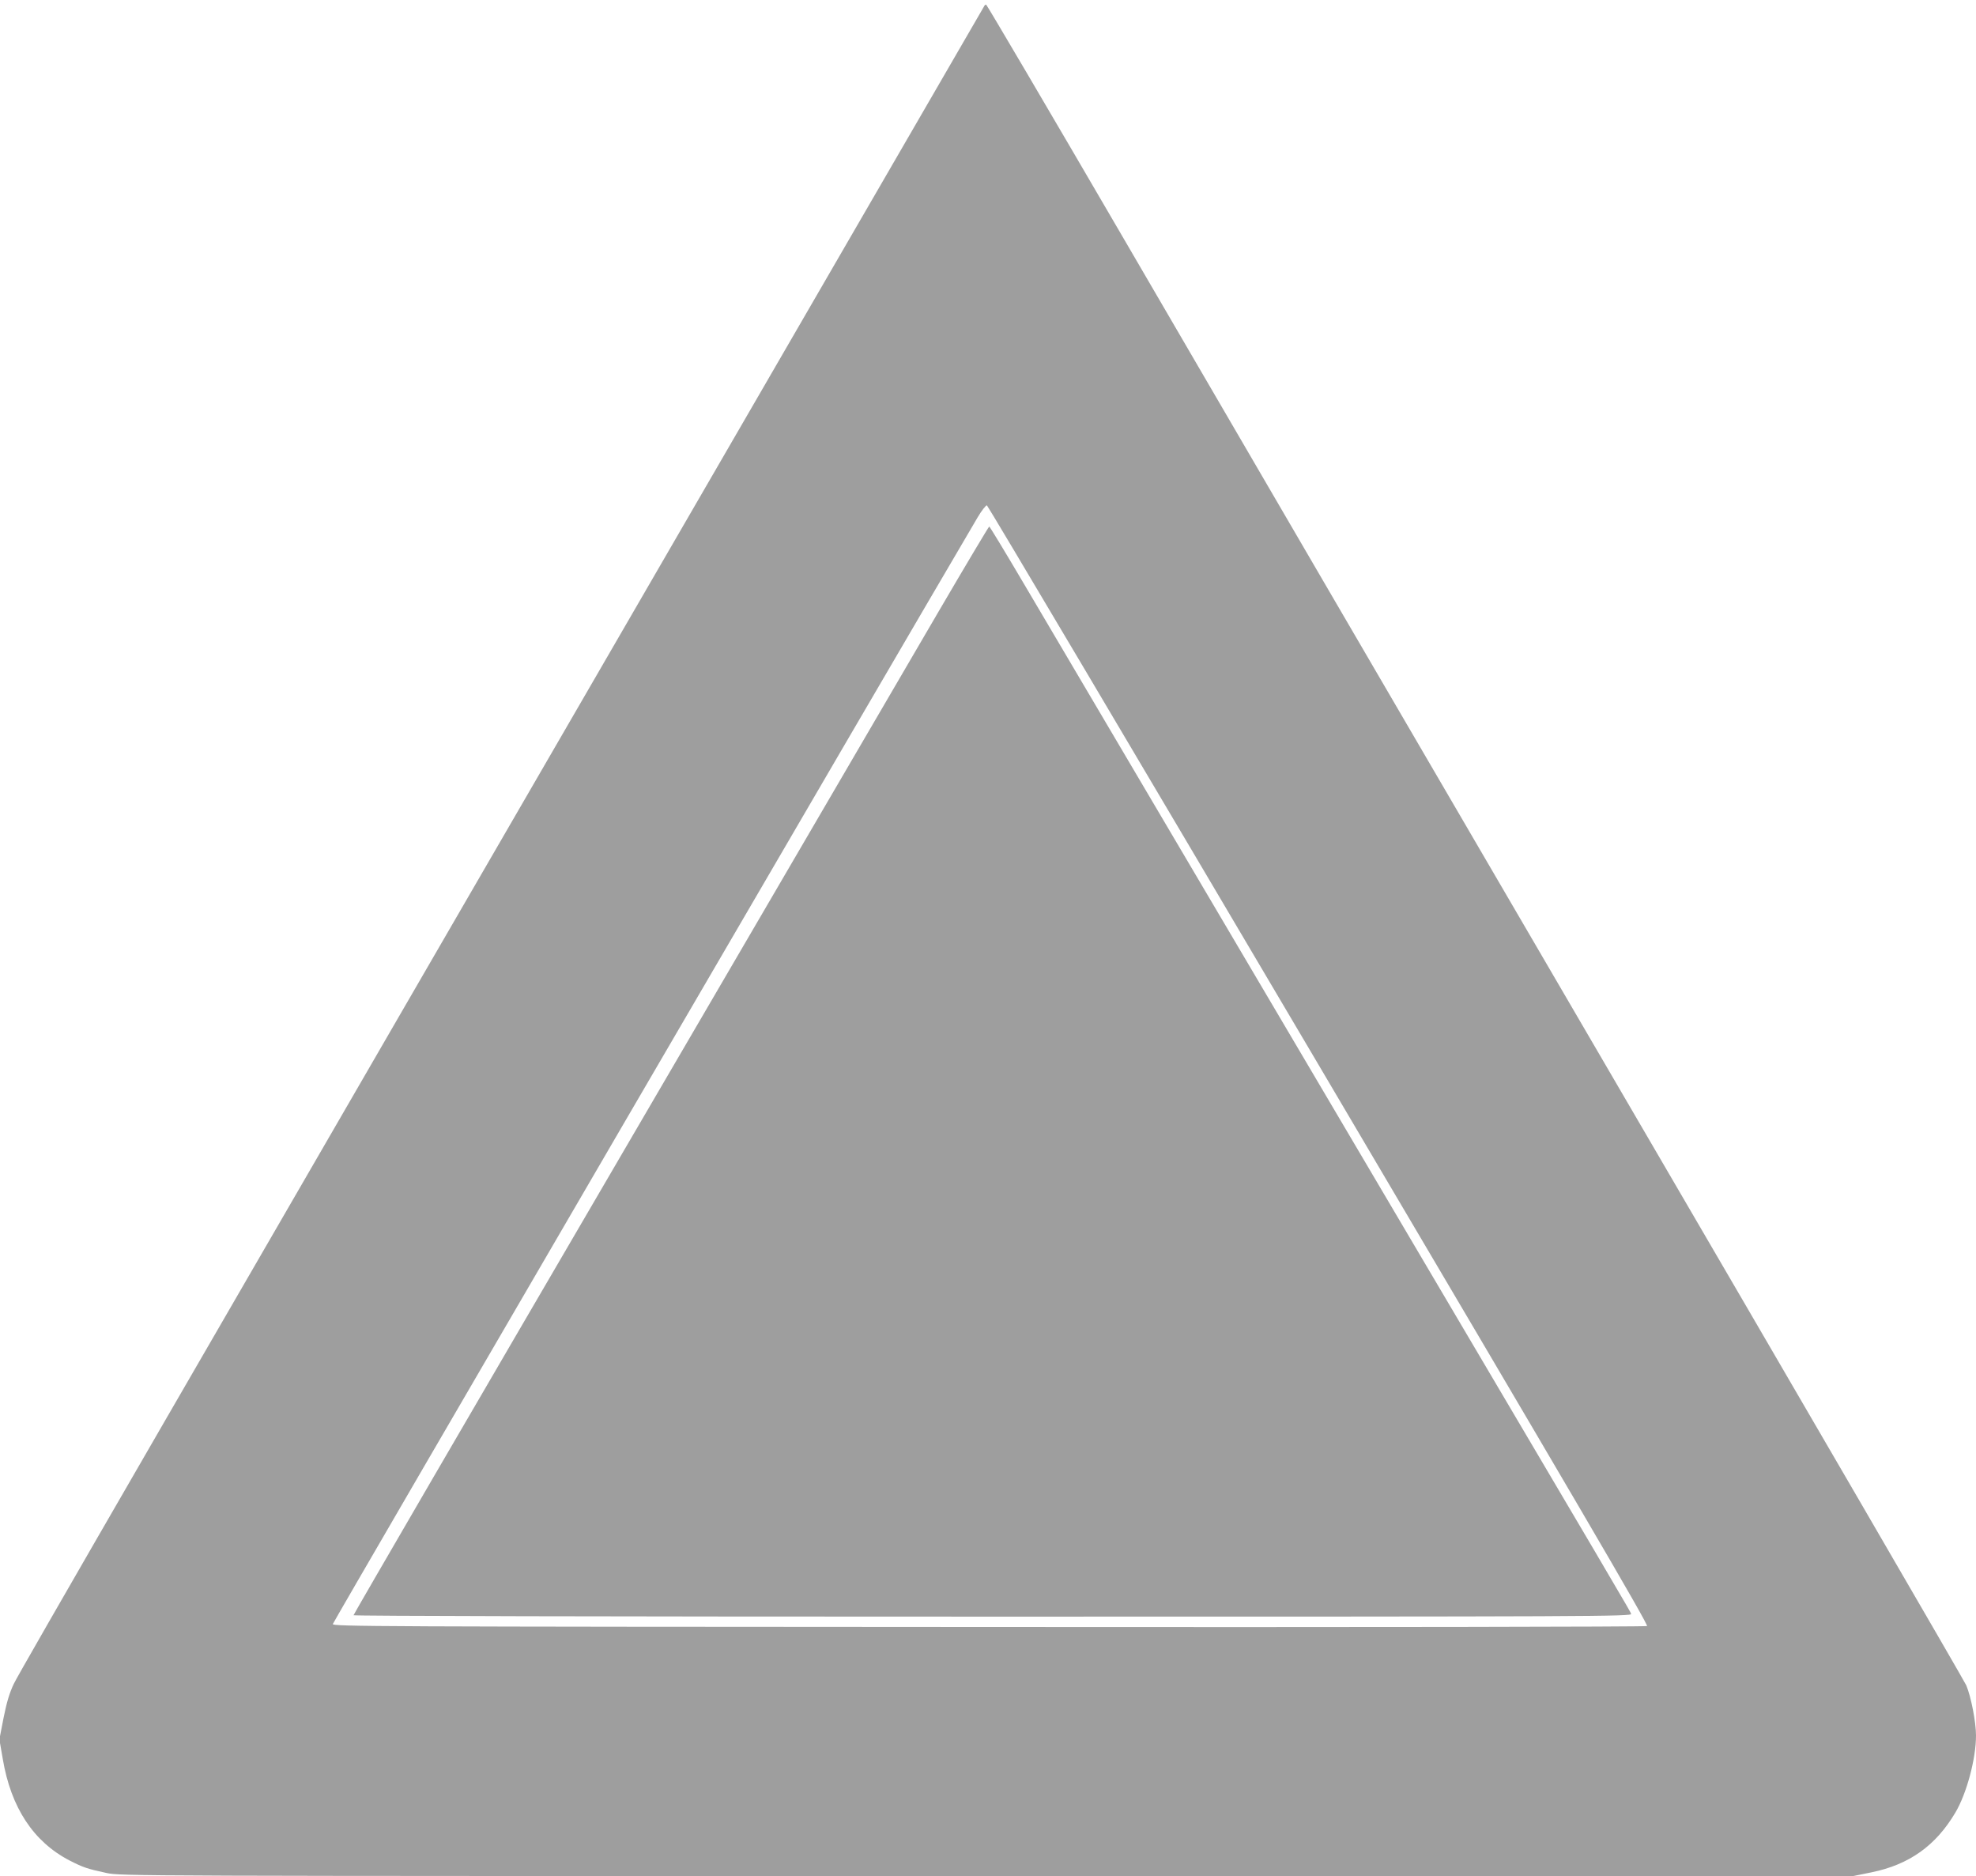
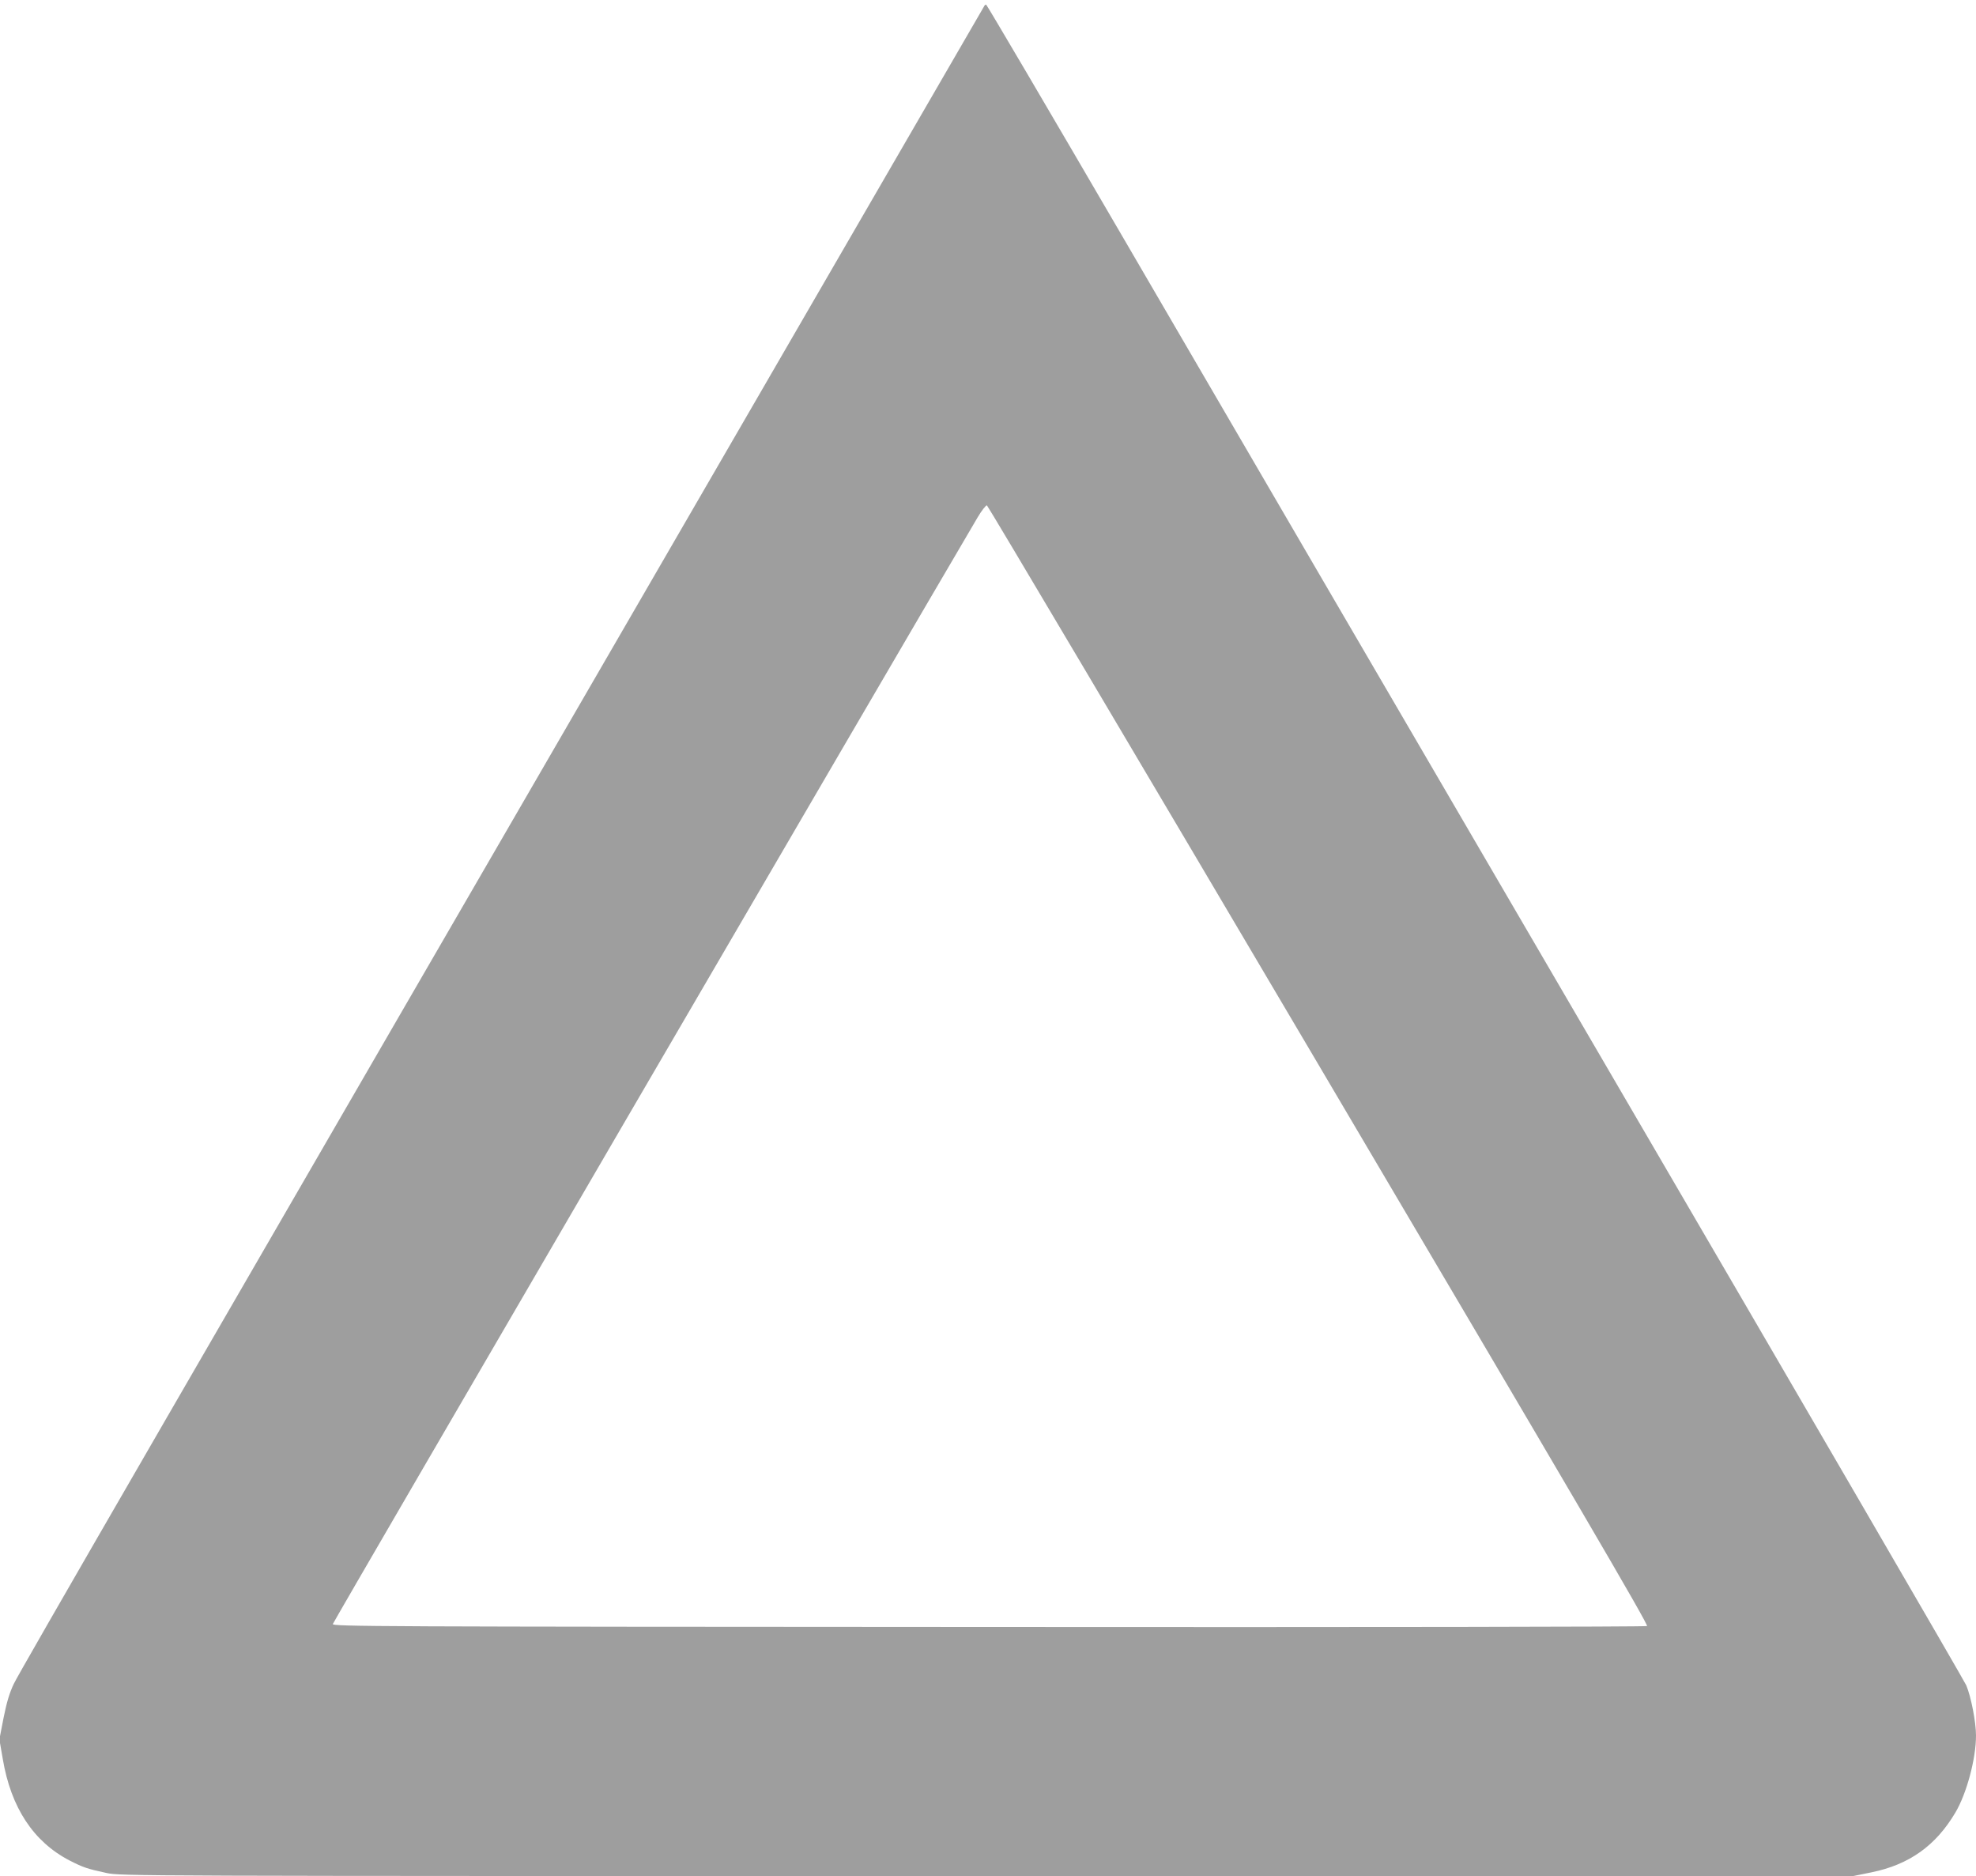
<svg xmlns="http://www.w3.org/2000/svg" version="1.0" width="1280pt" height="1215pt" viewBox="0 0 1280 1215" preserveAspectRatio="xMidYMid meet">
  <g transform="translate(0,1215) scale(0.1,-0.1)" fill="#9e9e9e" stroke="none">
-     <path d="M6377 12113 c-3 -5 -669 -1155 -1482 -2558 -3828 -6606 -4771 -8236 -4806 -8311 -28 -59 -46 -120 -66 -220 l-27 -139 22 -127 c53 -315 199 -536 432 -657 88 -45 114 -54 239 -81 94 -20 123 -20 5705 -20 l5611 0 118 24 c245 50 417 173 544 388 73 124 133 348 133 498 0 87 -32 251 -63 325 -12 28 -1045 1805 -2297 3950 -1252 2145 -2674 4583 -3160 5418 -486 834 -888 1517 -892 1517 -4 0 -9 -3 -11 -7z m2166 -6862 c1661 -2813 2137 -3625 2126 -3632 -8 -5 -1839 -8 -4264 -6 -3999 2 -4250 3 -4249 19 1 12 3630 6239 4176 7166 27 46 55 81 61 79 6 -2 974 -1634 2150 -3626z" />
-     <path d="M6082 8193 c-176 -302 -1101 -1886 -2056 -3521 -955 -1635 -1736 -2977 -1736 -2983 0 -5 1577 -9 4141 -9 3940 0 4141 1 4135 18 -10 25 14 -16 -1939 3292 -979 1658 -1877 3180 -1996 3382 -119 202 -219 367 -223 368 -3 0 -150 -246 -326 -547z" />
+     <path d="M6377 12113 c-3 -5 -669 -1155 -1482 -2558 -3828 -6606 -4771 -8236 -4806 -8311 -28 -59 -46 -120 -66 -220 l-27 -139 22 -127 c53 -315 199 -536 432 -657 88 -45 114 -54 239 -81 94 -20 123 -20 5705 -20 l5611 0 118 24 c245 50 417 173 544 388 73 124 133 348 133 498 0 87 -32 251 -63 325 -12 28 -1045 1805 -2297 3950 -1252 2145 -2674 4583 -3160 5418 -486 834 -888 1517 -892 1517 -4 0 -9 -3 -11 -7z m2166 -6862 c1661 -2813 2137 -3625 2126 -3632 -8 -5 -1839 -8 -4264 -6 -3999 2 -4250 3 -4249 19 1 12 3630 6239 4176 7166 27 46 55 81 61 79 6 -2 974 -1634 2150 -3626" />
  </g>
</svg>